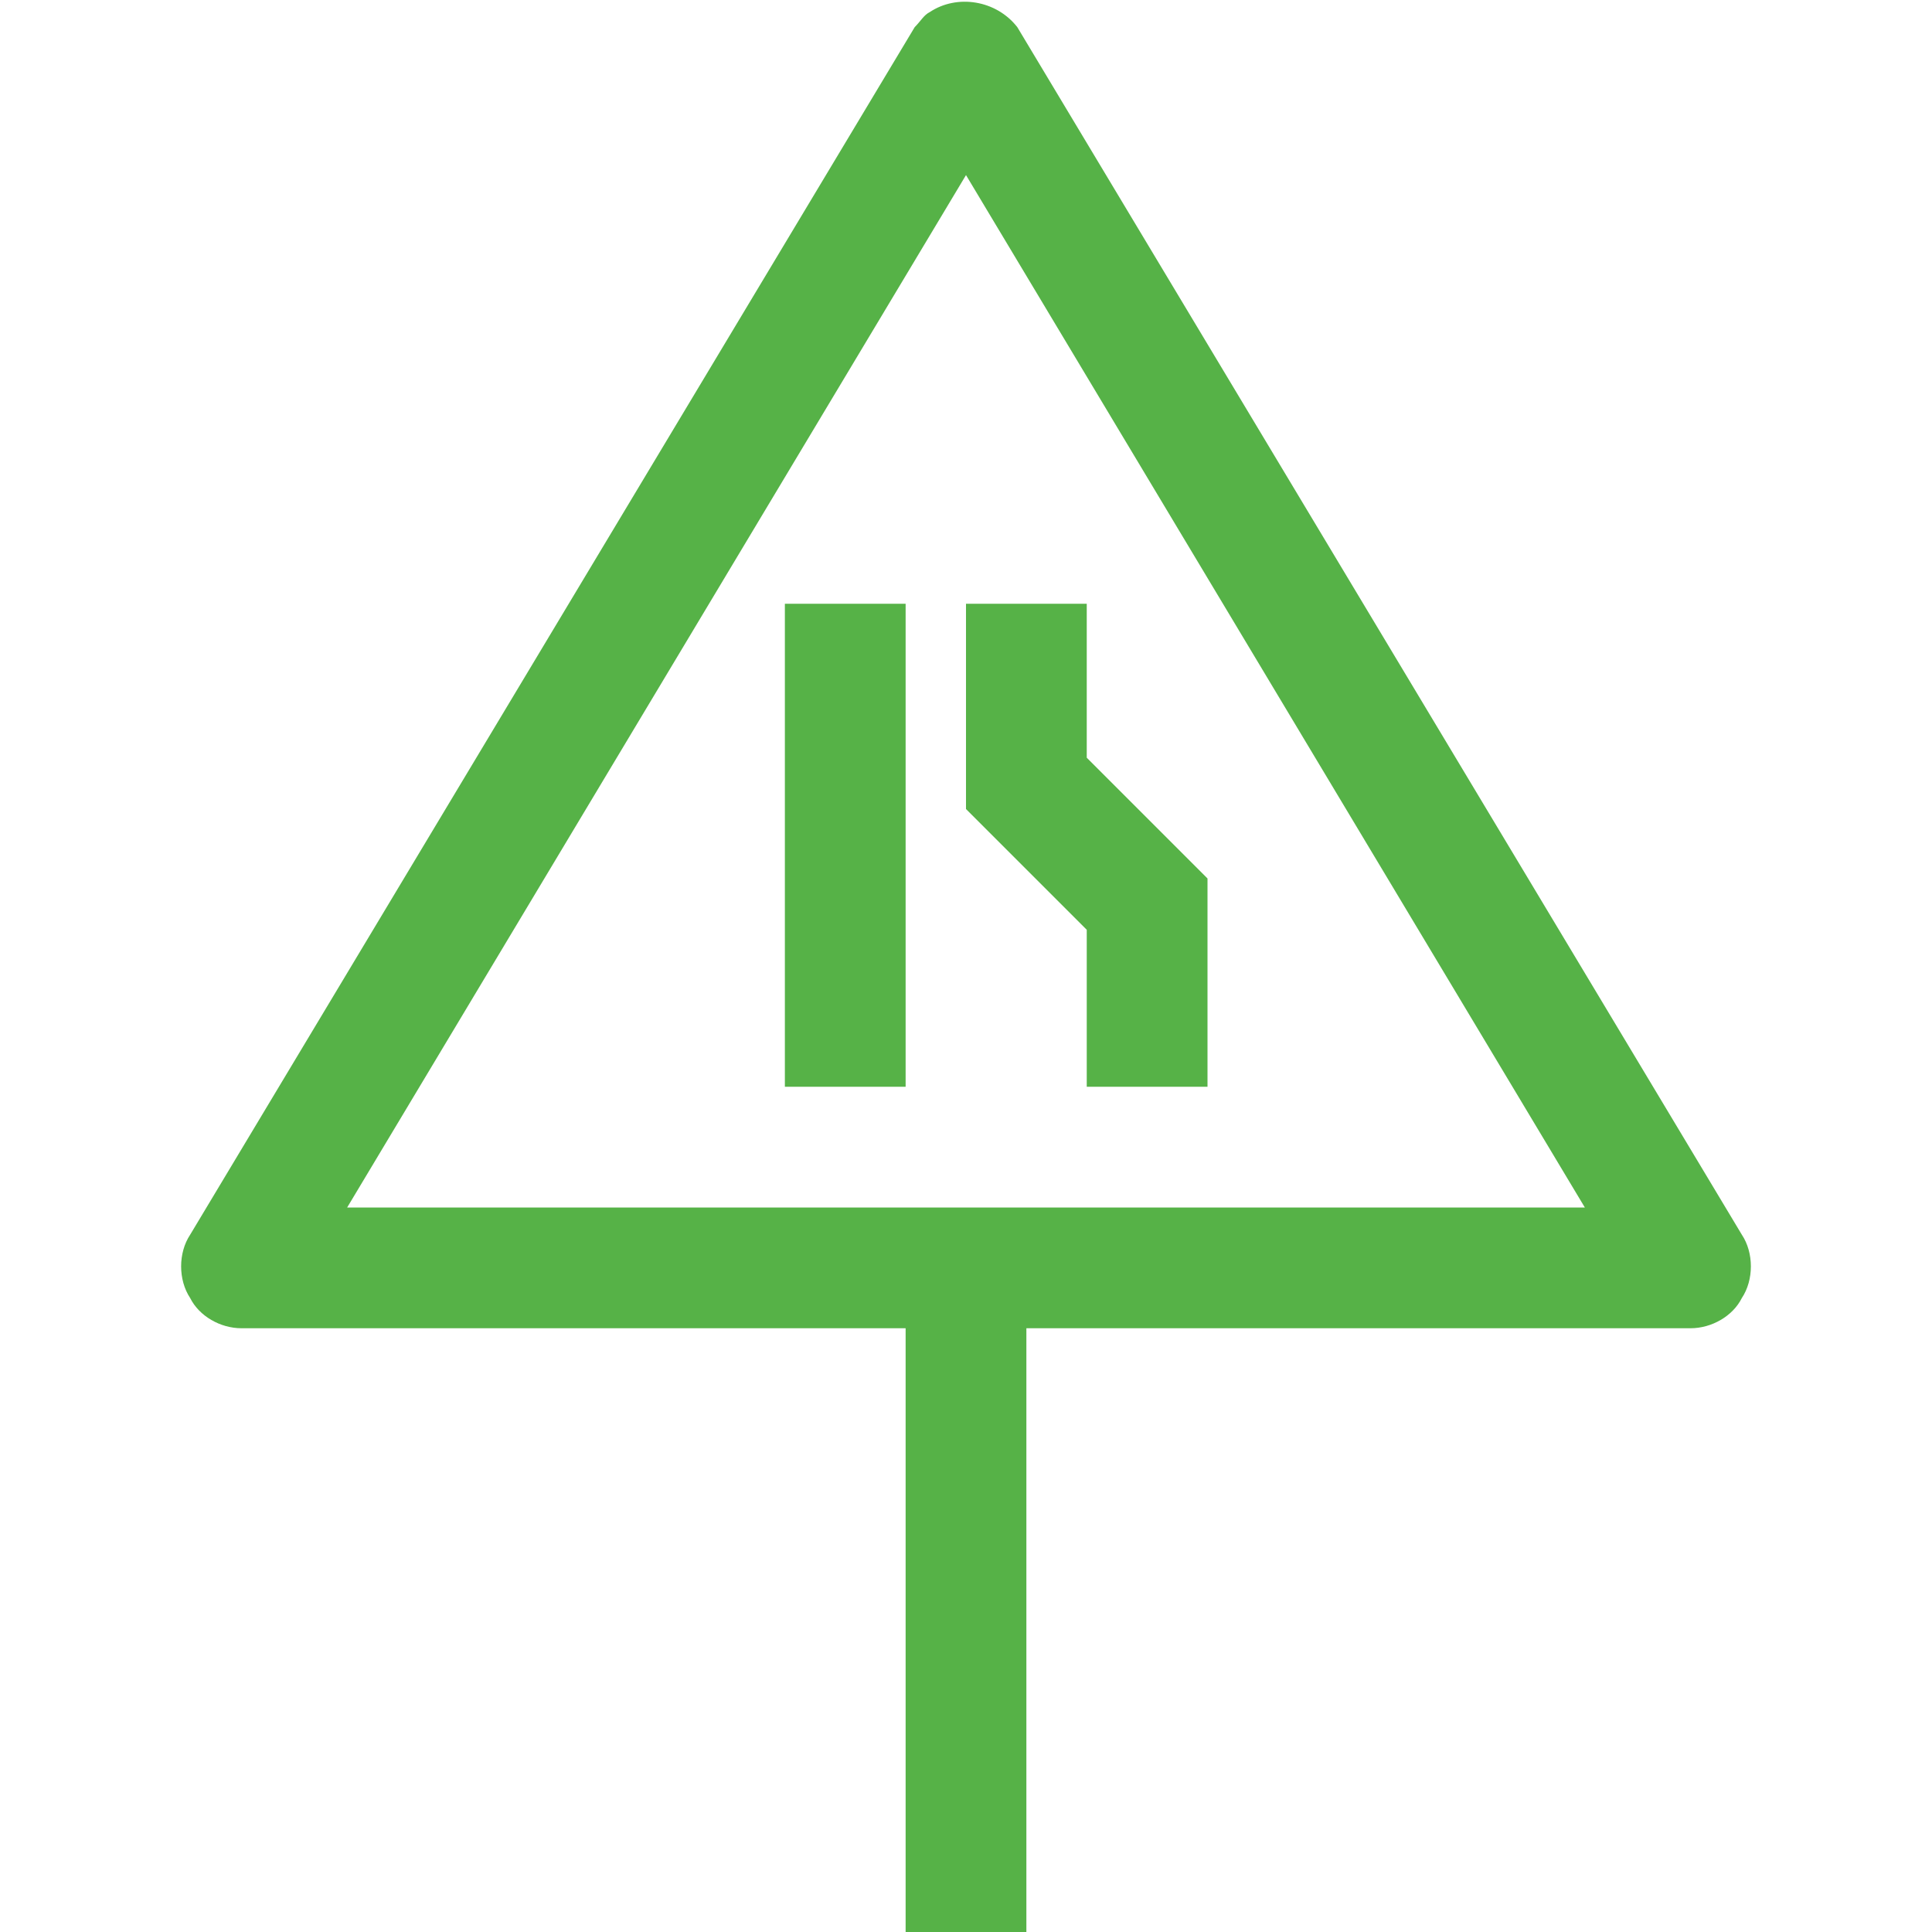
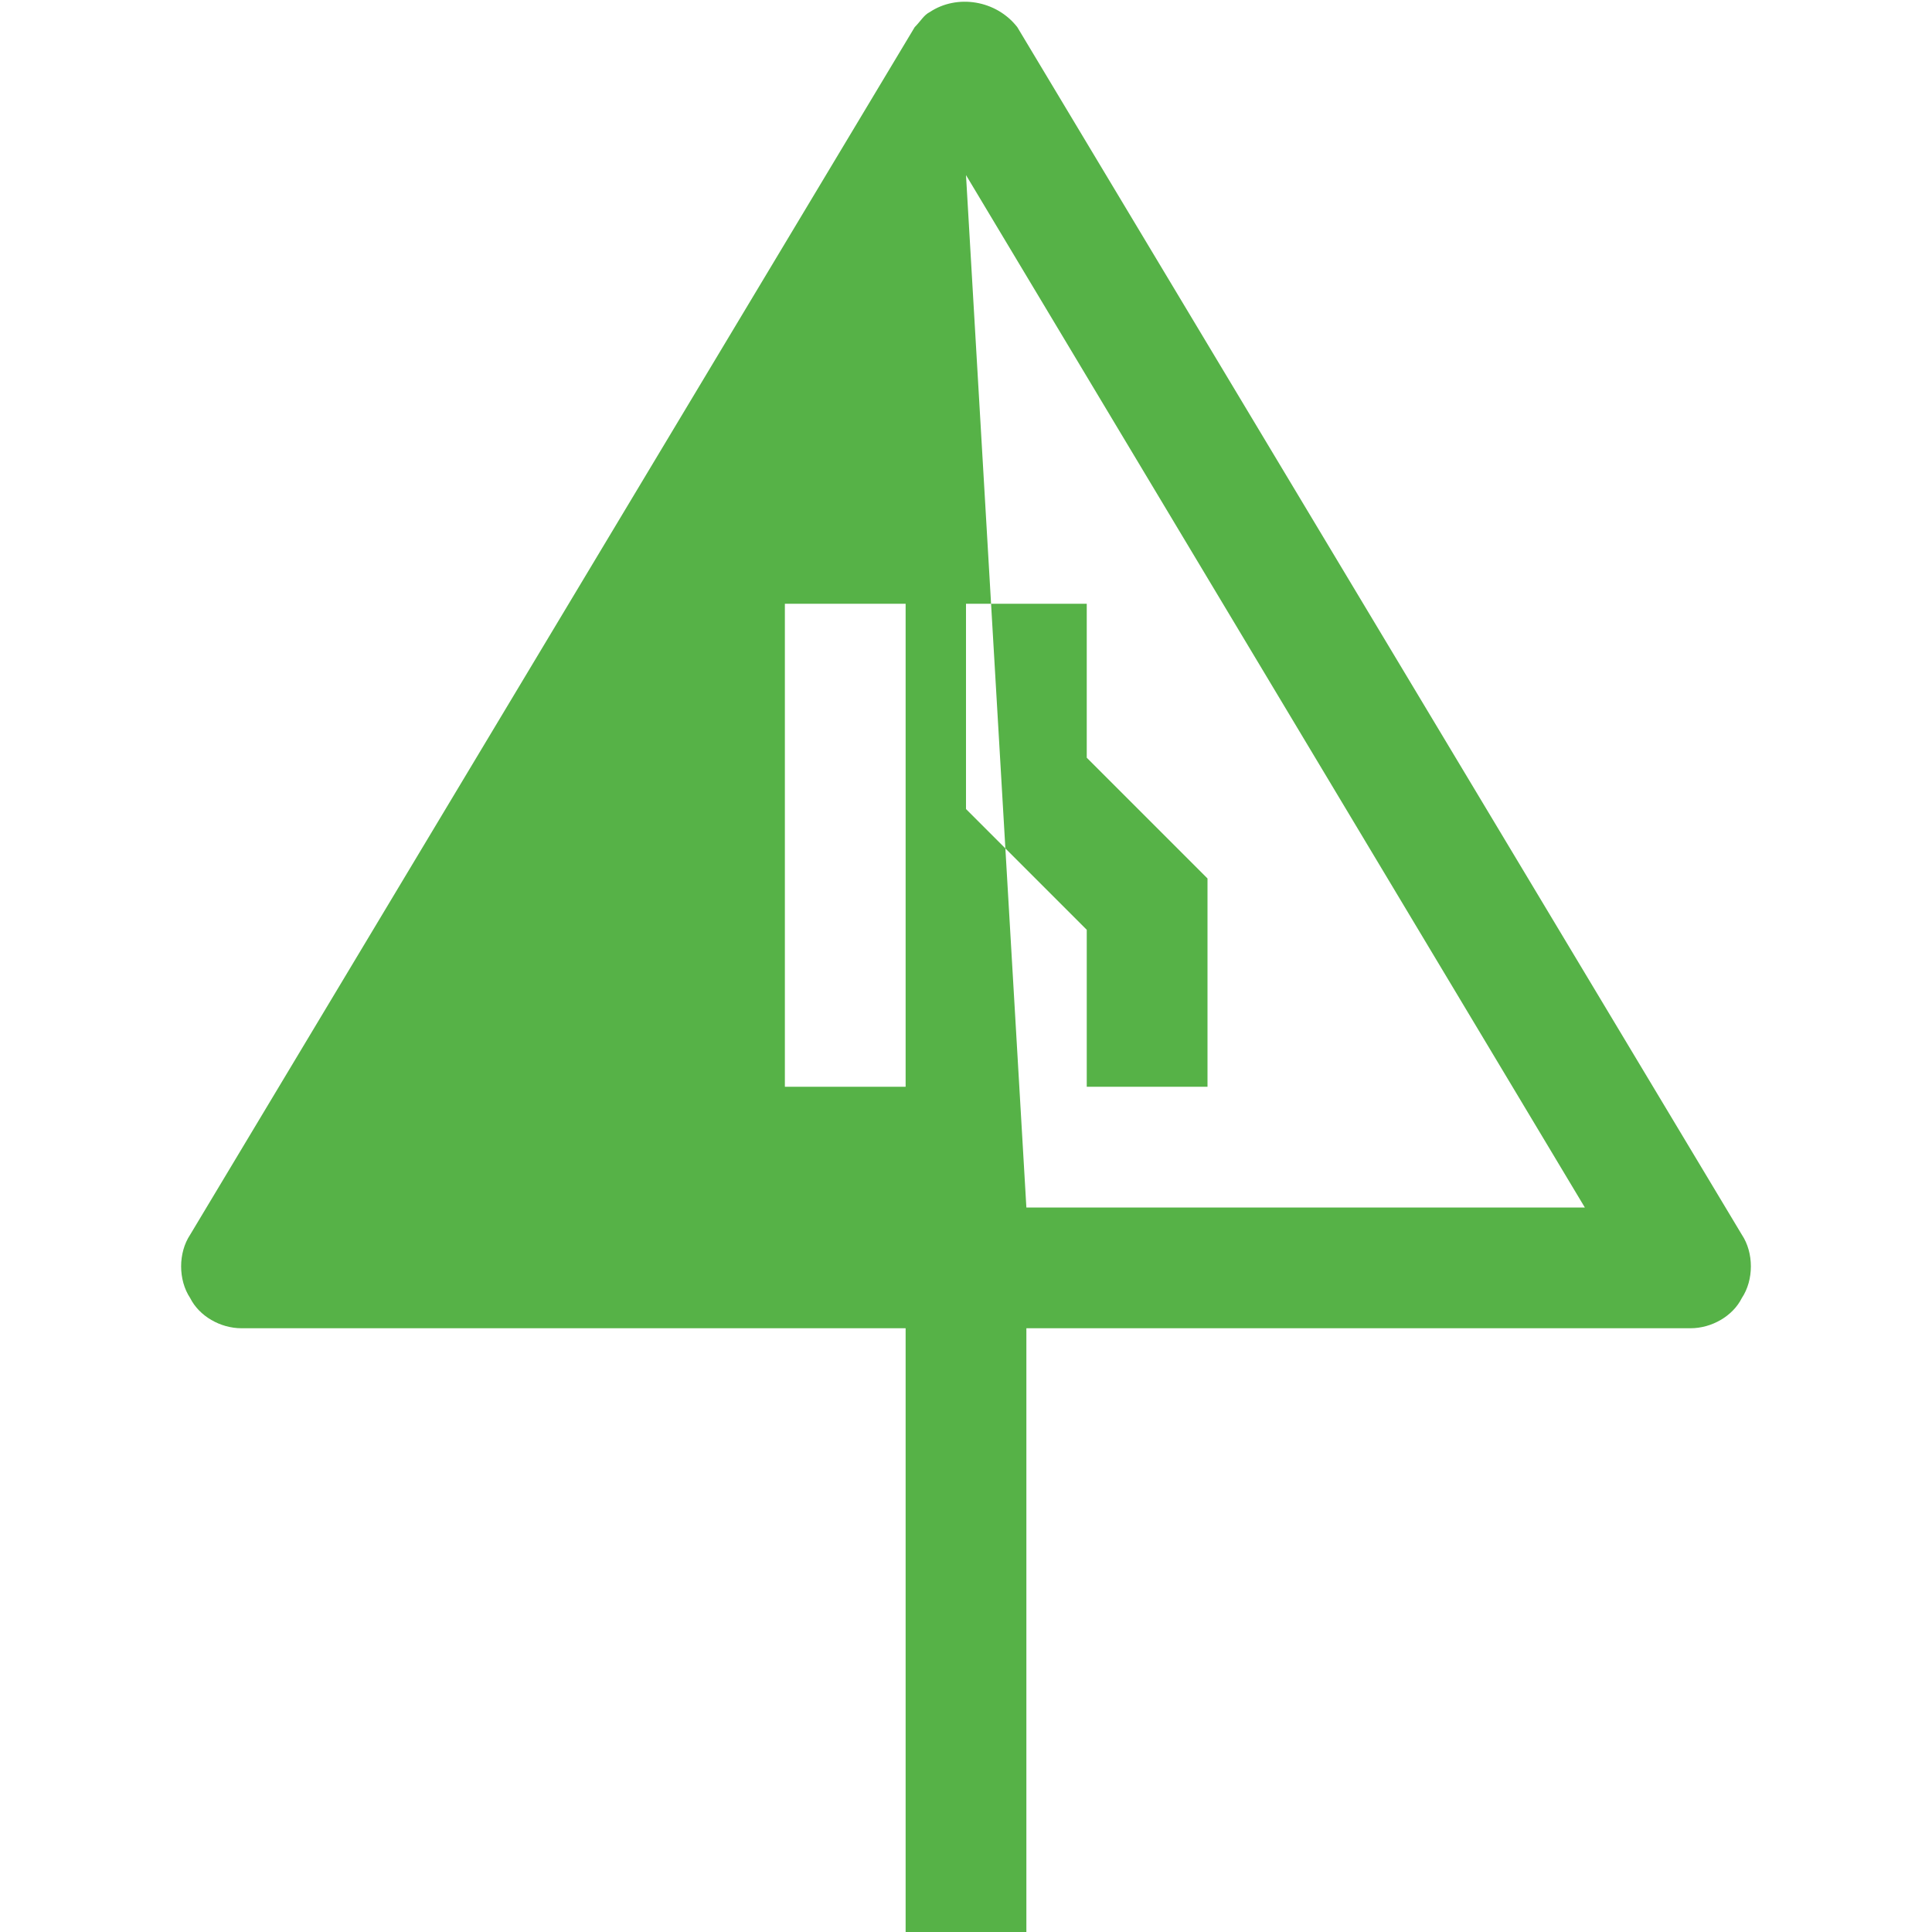
<svg xmlns="http://www.w3.org/2000/svg" version="1.1" id="Layer_1" x="0px" y="0px" viewBox="0 0 64 64" style="enable-background:new 0 0 64 64;" xml:space="preserve">
  <style type="text/css">
	.st0{fill:#56B247;}
</style>
  <title>icon</title>
-   <path class="st0" d="M57.7,40.9l-24-40c-0.7-0.9-2-1.1-2.9-0.5c-0.2,0.1-0.3,0.3-0.5,0.5l-24,40c-0.4,0.6-0.4,1.5,0,2.1  c0.3,0.6,1,1,1.7,1h22v20h4V44h22c0.7,0,1.4-0.4,1.7-1C58.1,42.4,58.1,41.5,57.7,40.9z M34,40H11.5L32,5.8L52.5,40H34z M26,20h4v16  h-4V20z M36,20v5.1l4,4V36h-4v-5.2l-4-4V20H36z" />
+   <path class="st0" d="M57.7,40.9l-24-40c-0.7-0.9-2-1.1-2.9-0.5c-0.2,0.1-0.3,0.3-0.5,0.5l-24,40c-0.4,0.6-0.4,1.5,0,2.1  c0.3,0.6,1,1,1.7,1h22v20h4V44h22c0.7,0,1.4-0.4,1.7-1C58.1,42.4,58.1,41.5,57.7,40.9z M34,40L32,5.8L52.5,40H34z M26,20h4v16  h-4V20z M36,20v5.1l4,4V36h-4v-5.2l-4-4V20H36z" />
</svg>